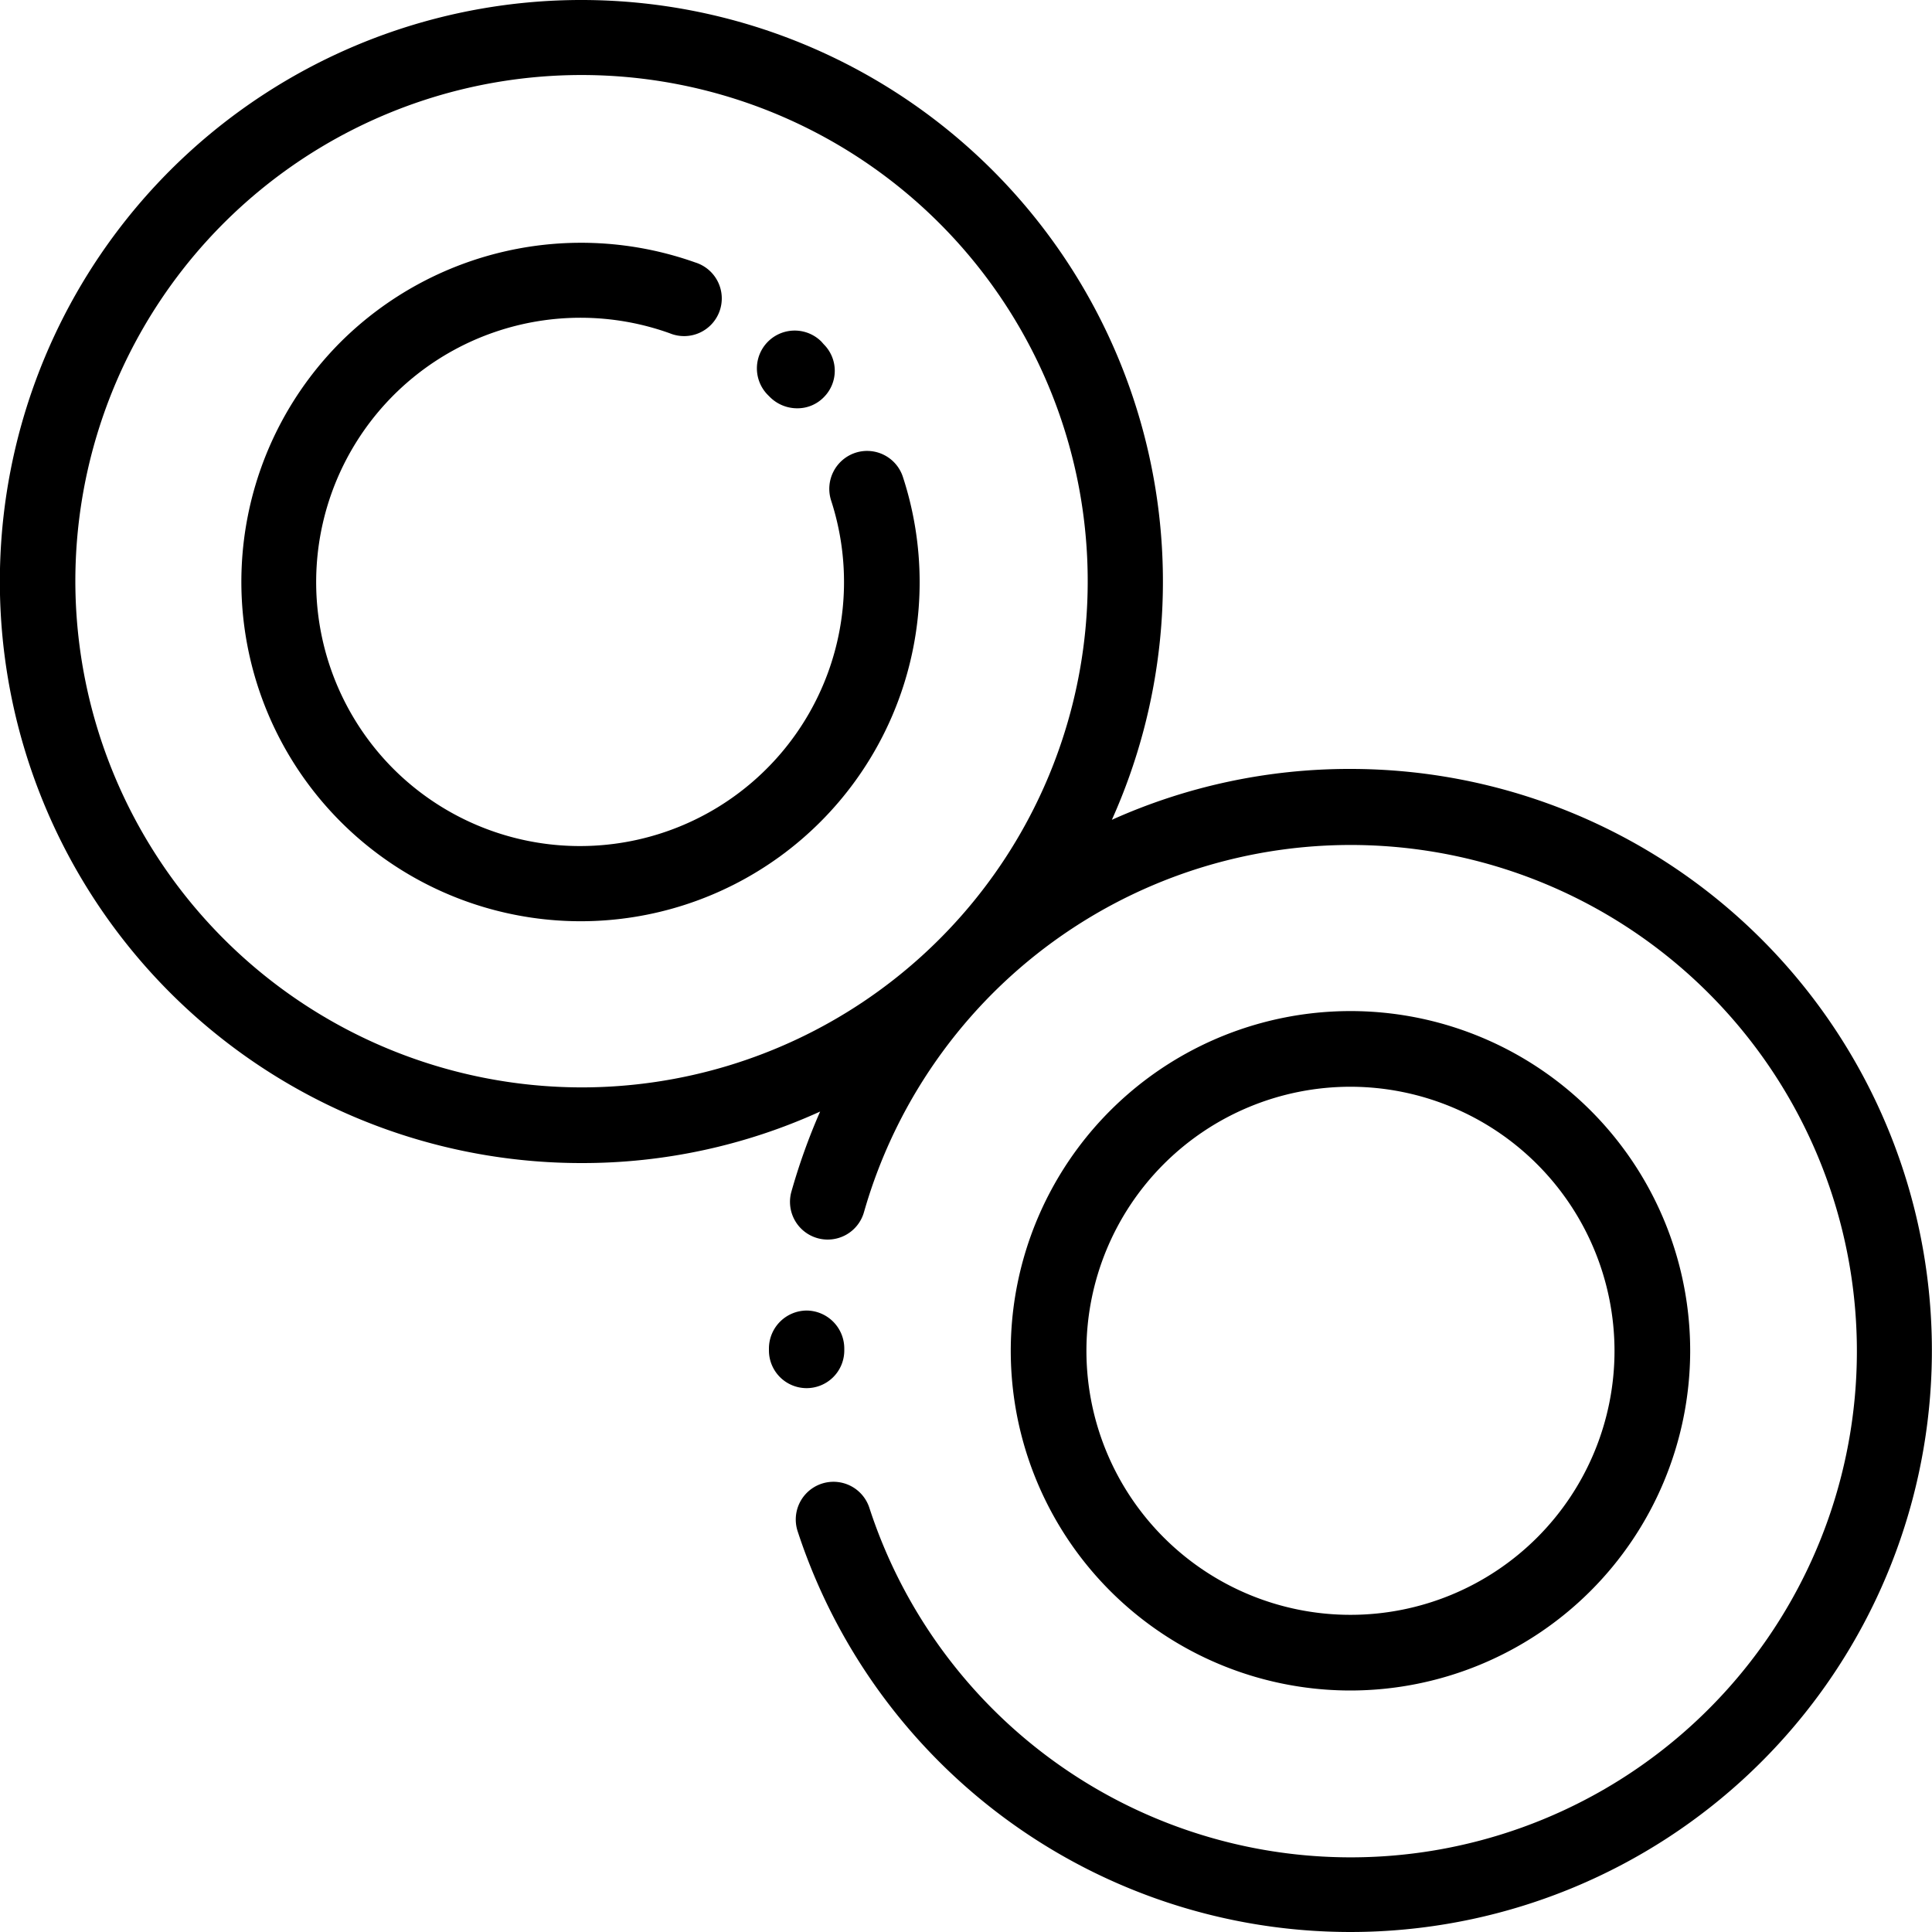
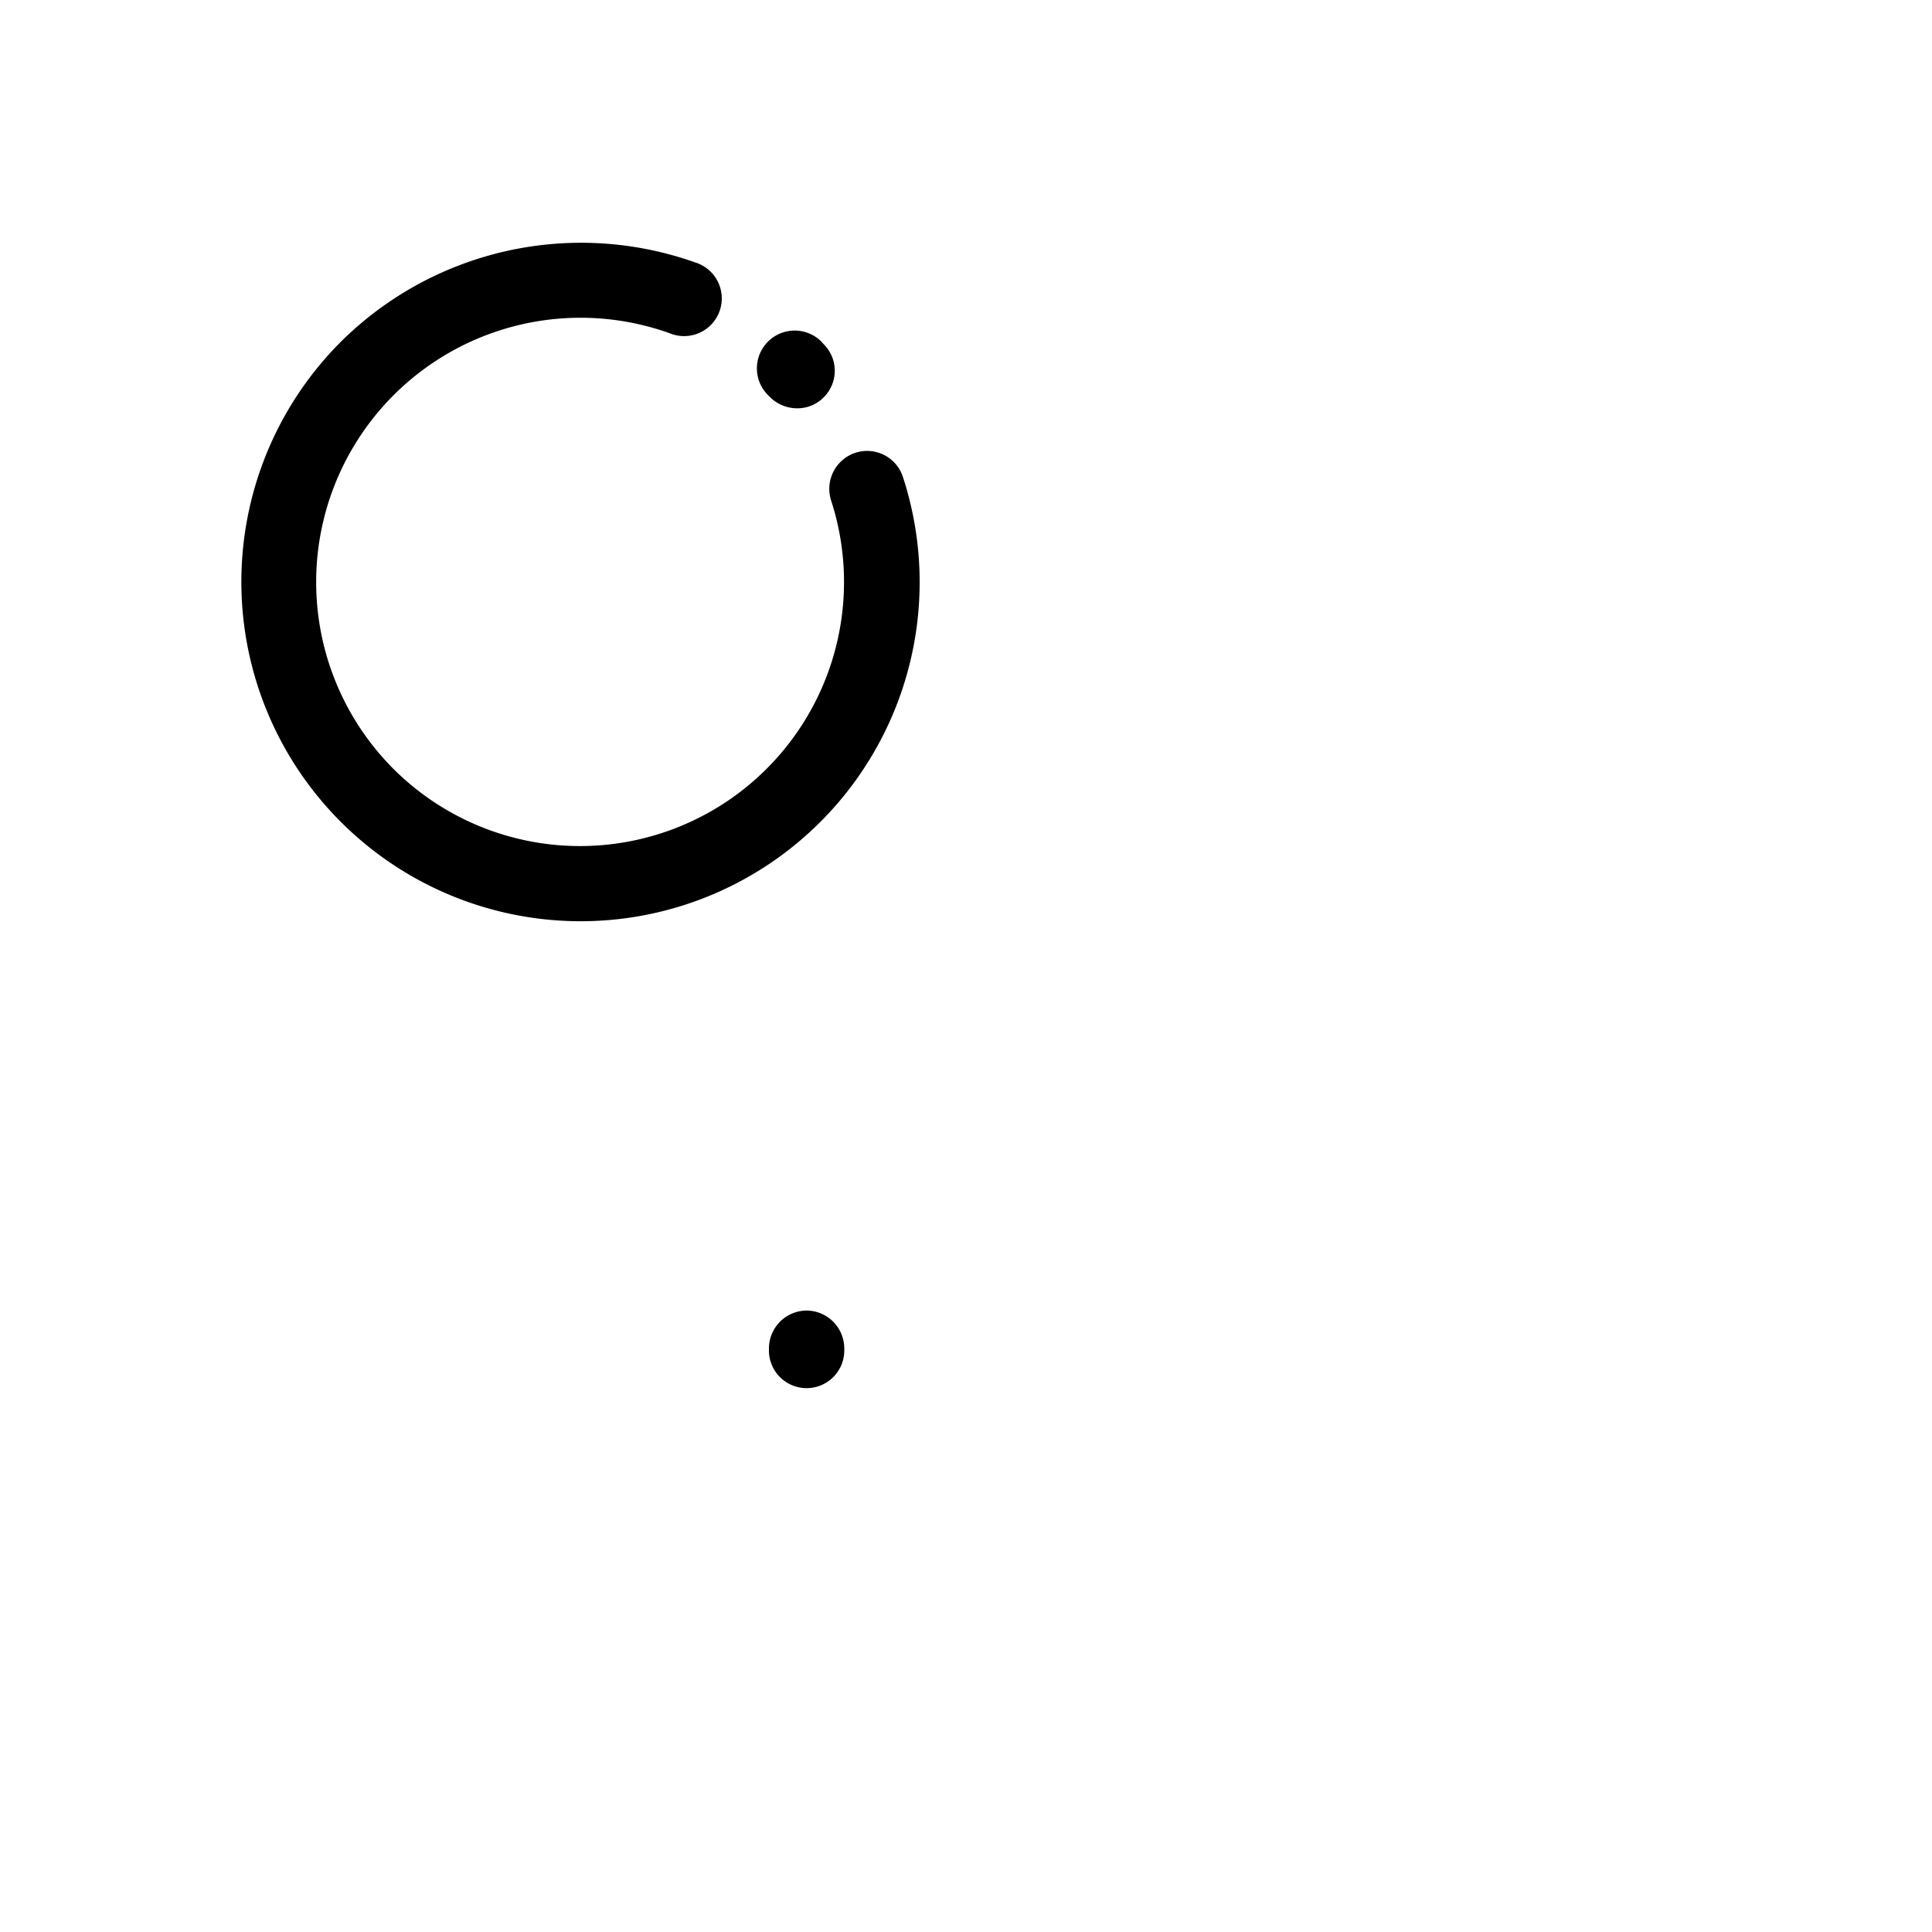
<svg xmlns="http://www.w3.org/2000/svg" viewBox="0 0 60 60">
  <g id="Camada_2" data-name="Camada 2">
    <g id="Serviços">
      <g id="ic-hemacias">
        <path d="M25.05,43.11a1.17,1.17,0,0,1-1.17-1.17v-.07a1.18,1.18,0,0,1,1.17-1.17h0a1.18,1.18,0,0,1,1.17,1.18v.06a1.17,1.17,0,0,1-1.18,1.17Z" />
-         <path d="M41.94,23.88a18,18,0,0,0-7.41,1.58A18.06,18.06,0,1,0,18.06,36.12a17.82,17.82,0,0,0,7.41-1.6A19.23,19.23,0,0,0,24.58,37a1.17,1.17,0,0,0,2.25.65A15.72,15.72,0,1,1,27,46.83a1.17,1.17,0,0,0-2.23.72A18.06,18.06,0,1,0,41.94,23.88ZM2.34,18.06A15.72,15.72,0,1,1,18.06,33.77,15.74,15.74,0,0,1,2.34,18.06Z" />
        <path d="M18.05,28.61a10.54,10.54,0,0,1-7.46-18,10.59,10.59,0,0,1,11-2.46,1.17,1.17,0,1,1-.79,2.2,8.21,8.21,0,0,0-8.59,13.52,8.2,8.2,0,0,0,13.6-8.33,1.18,1.18,0,0,1,.76-1.48,1.17,1.17,0,0,1,1.47.75,10.53,10.53,0,0,1-10,13.8Z" />
        <path d="M24.75,12.68a1.2,1.2,0,0,1-.84-.35l-.06-.06a1.17,1.17,0,1,1,1.66-1.66l.07.08a1.16,1.16,0,0,1,0,1.65,1.14,1.14,0,0,1-.82.34Z" />
-         <path d="M41.94,52.5A10.55,10.55,0,1,1,52.49,42,10.56,10.56,0,0,1,41.94,52.5Zm0-18.75a8.2,8.2,0,1,0,8.2,8.2,8.21,8.21,0,0,0-8.2-8.2Z" />
      </g>
    </g>
  </g>
</svg>